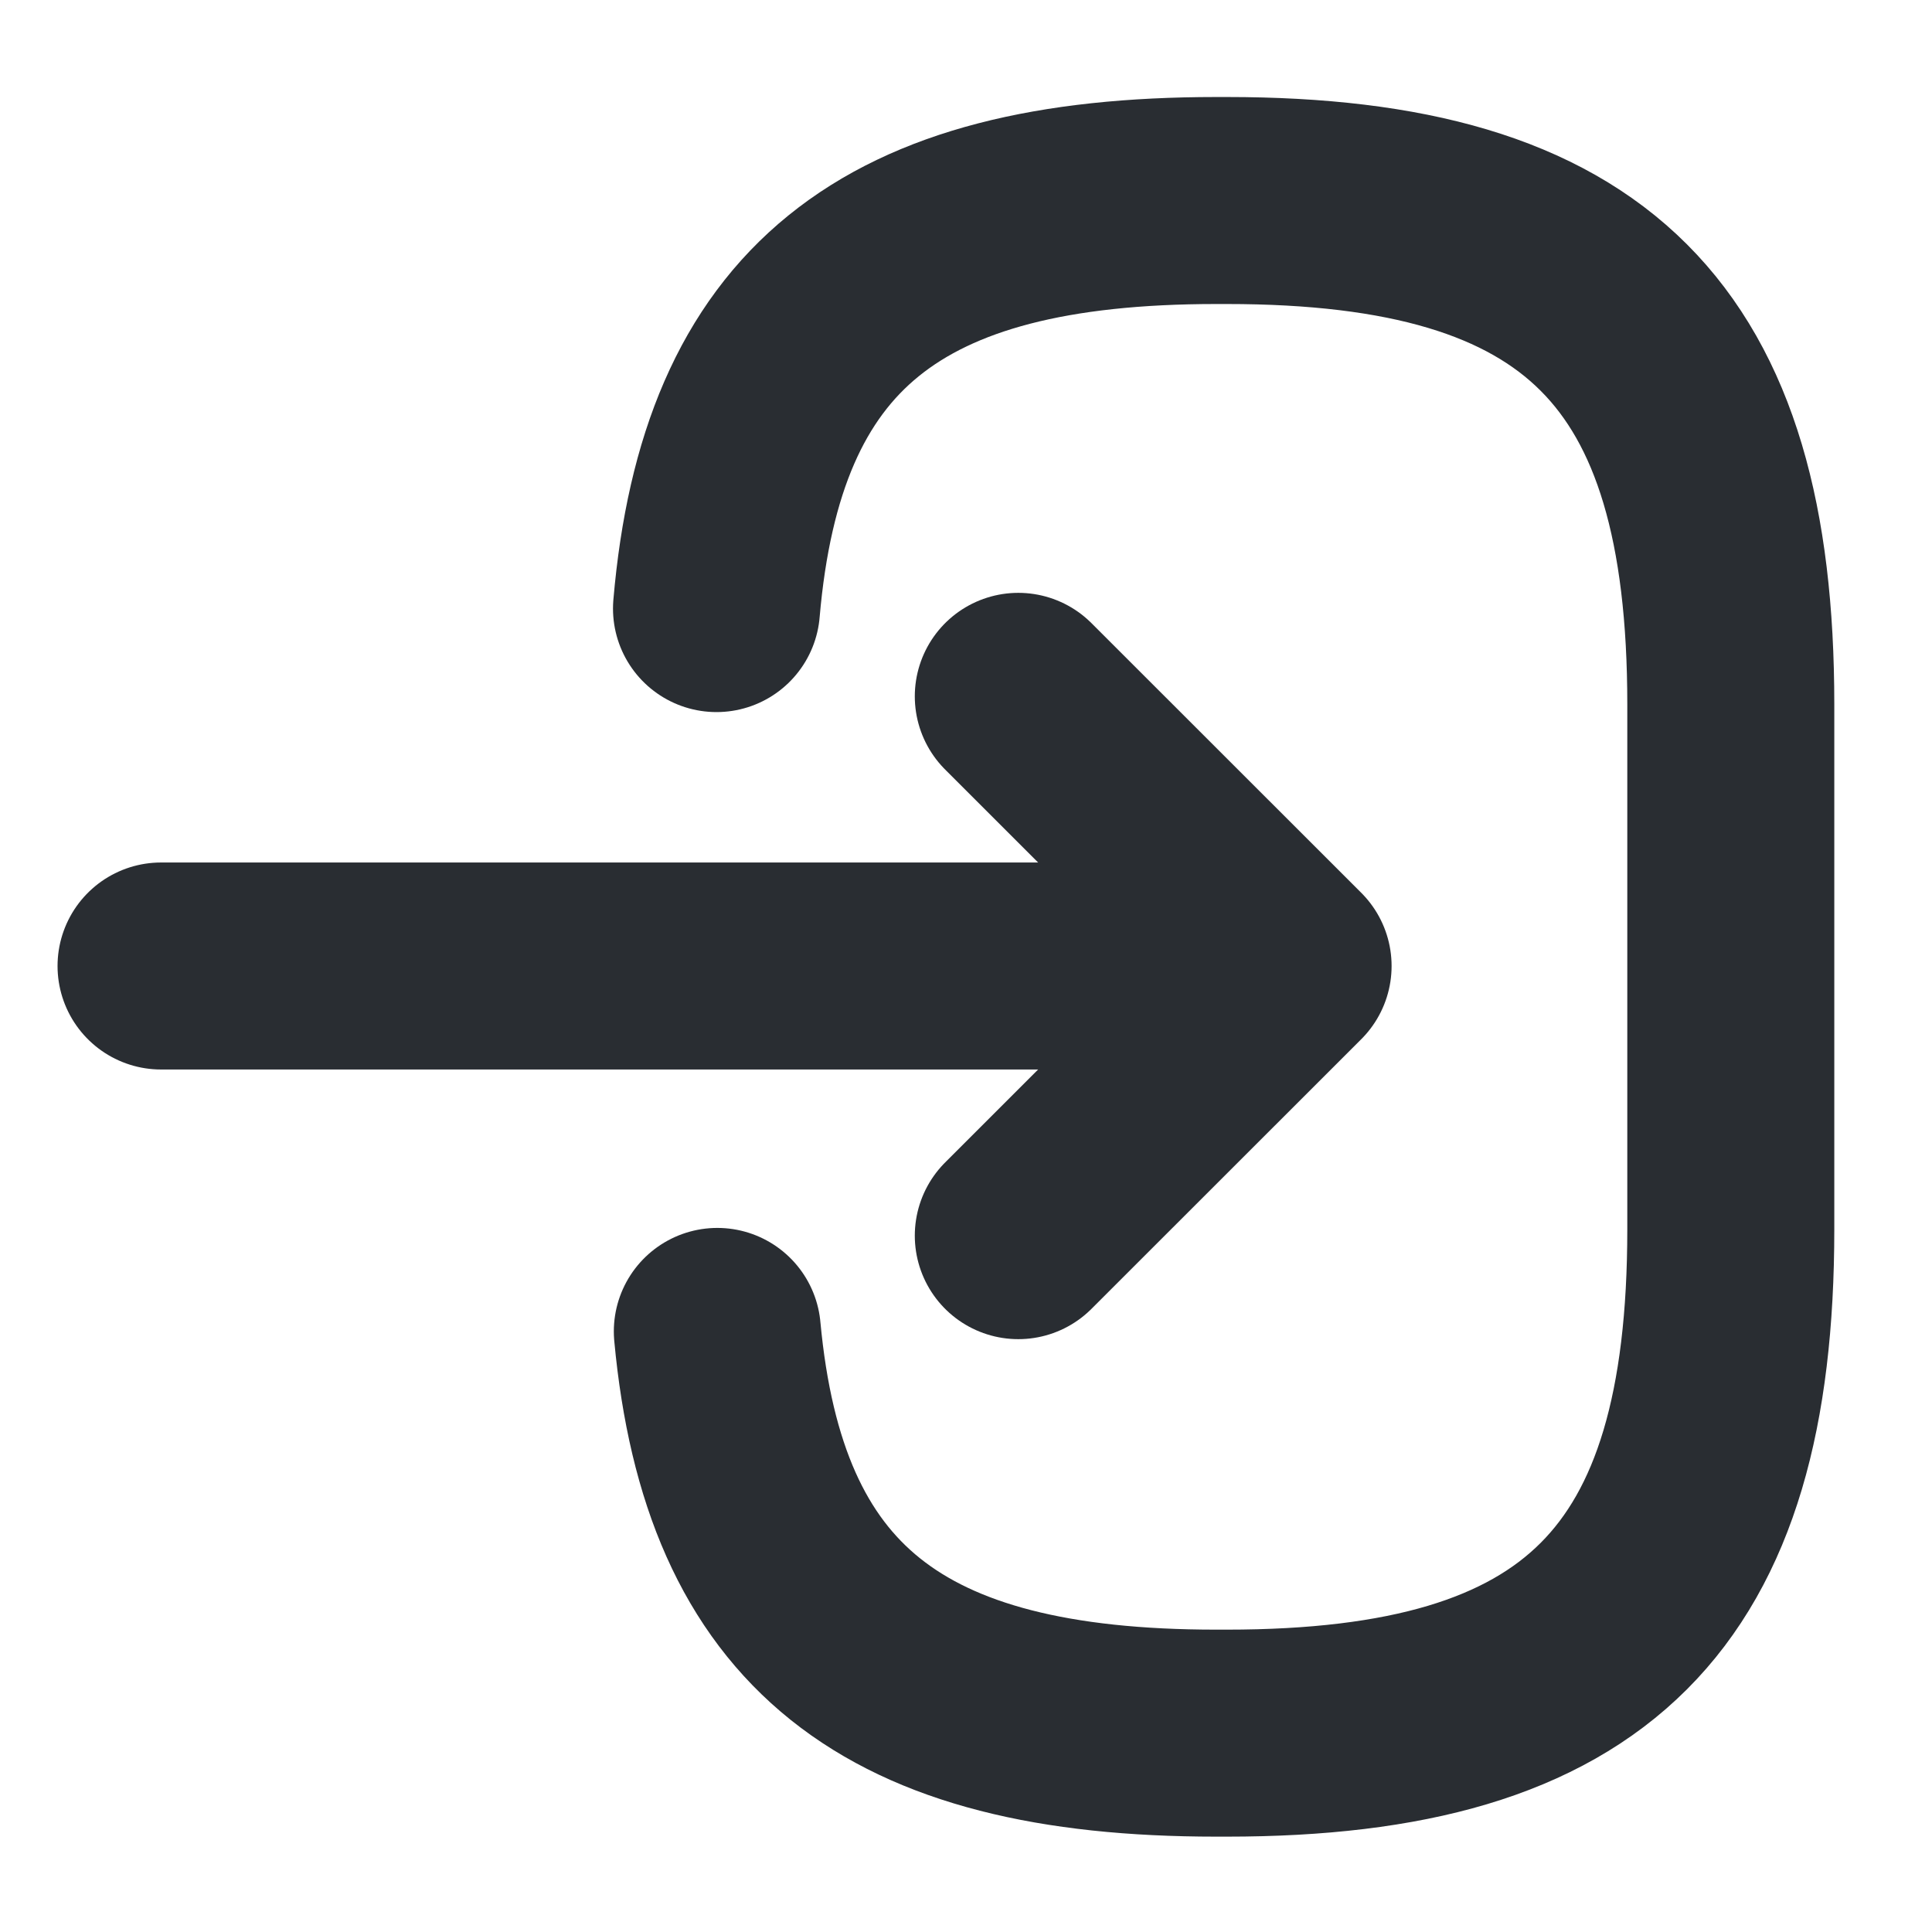
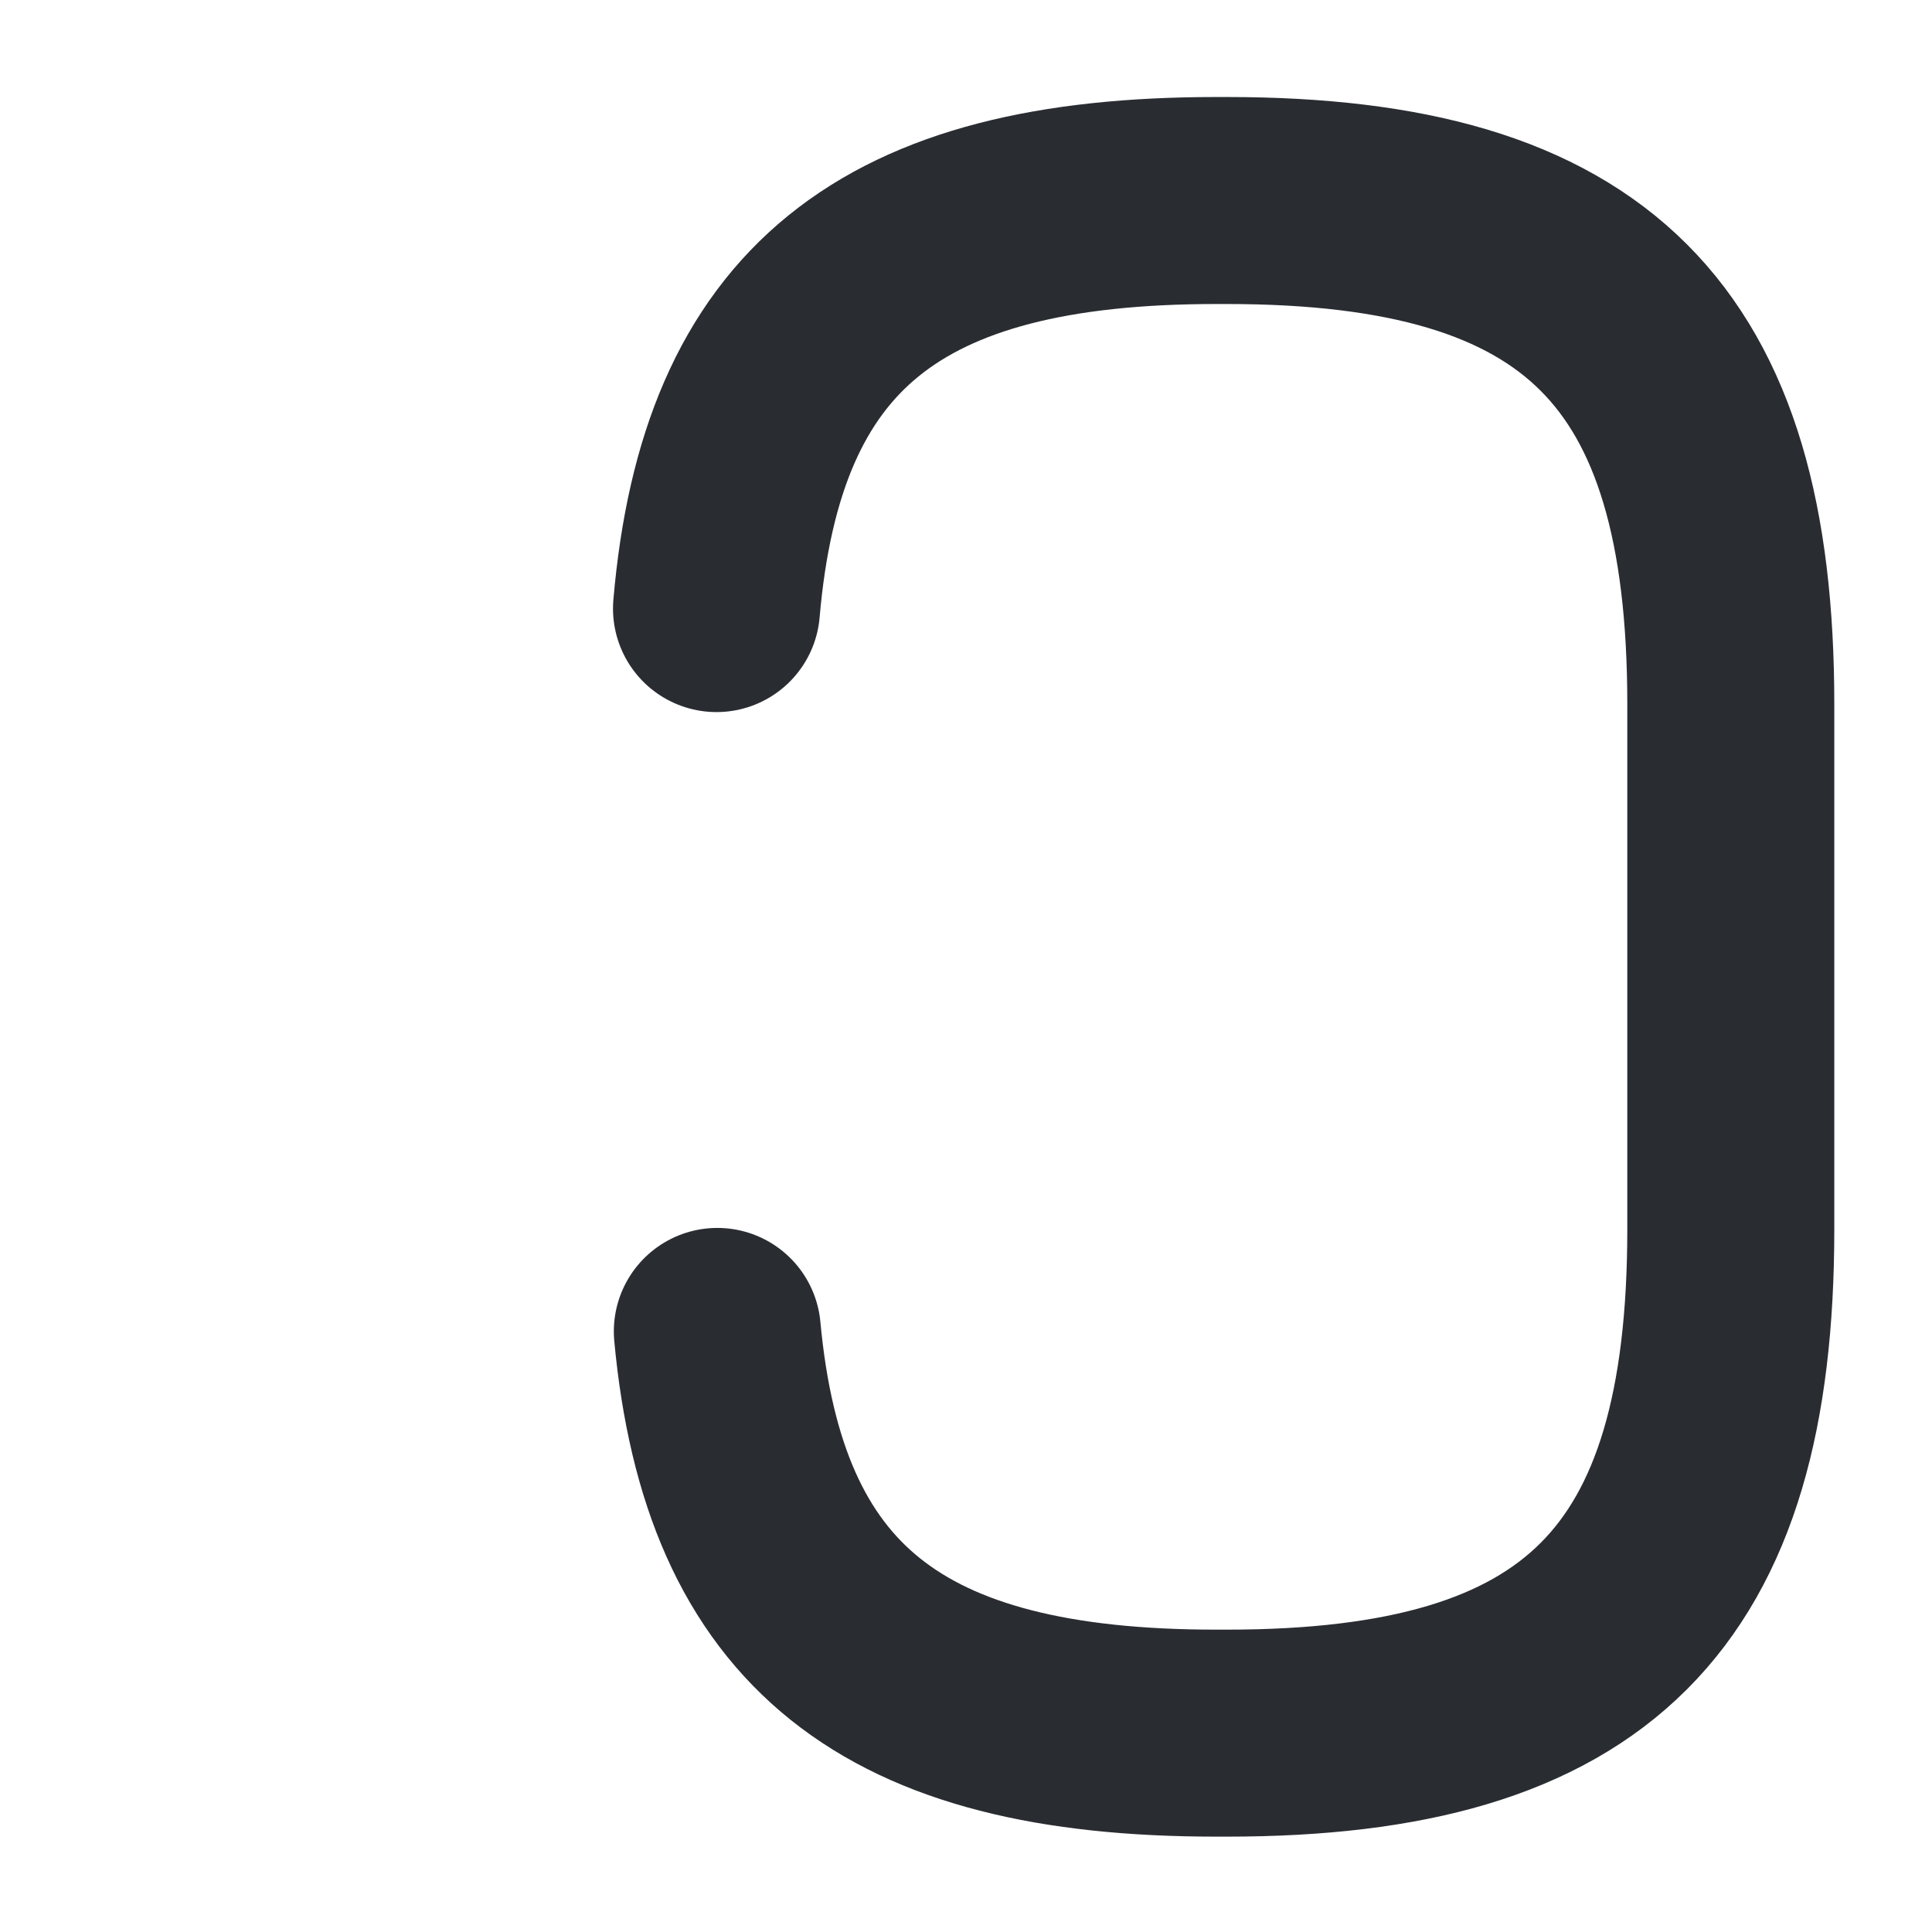
<svg xmlns="http://www.w3.org/2000/svg" width="14" height="14" viewBox="0 0 14 14" fill="none">
  <path d="M5.192 4.41C5.373 2.31 6.452 1.453 8.814 1.453H8.89C11.498 1.453 12.542 2.497 12.542 5.104V8.908C12.542 11.515 11.498 12.559 8.89 12.559H8.814C6.469 12.559 5.39 11.713 5.198 9.648" stroke="#292D32" stroke-width="1.5" stroke-linecap="round" stroke-linejoin="round" />
-   <path d="M1.167 7H8.68" stroke="#292D32" stroke-width="1.5" stroke-linecap="round" stroke-linejoin="round" />
-   <path d="M7.379 5.046L9.334 7L7.379 8.954" stroke="#292D32" stroke-width="1.5" stroke-linecap="round" stroke-linejoin="round" />
</svg>